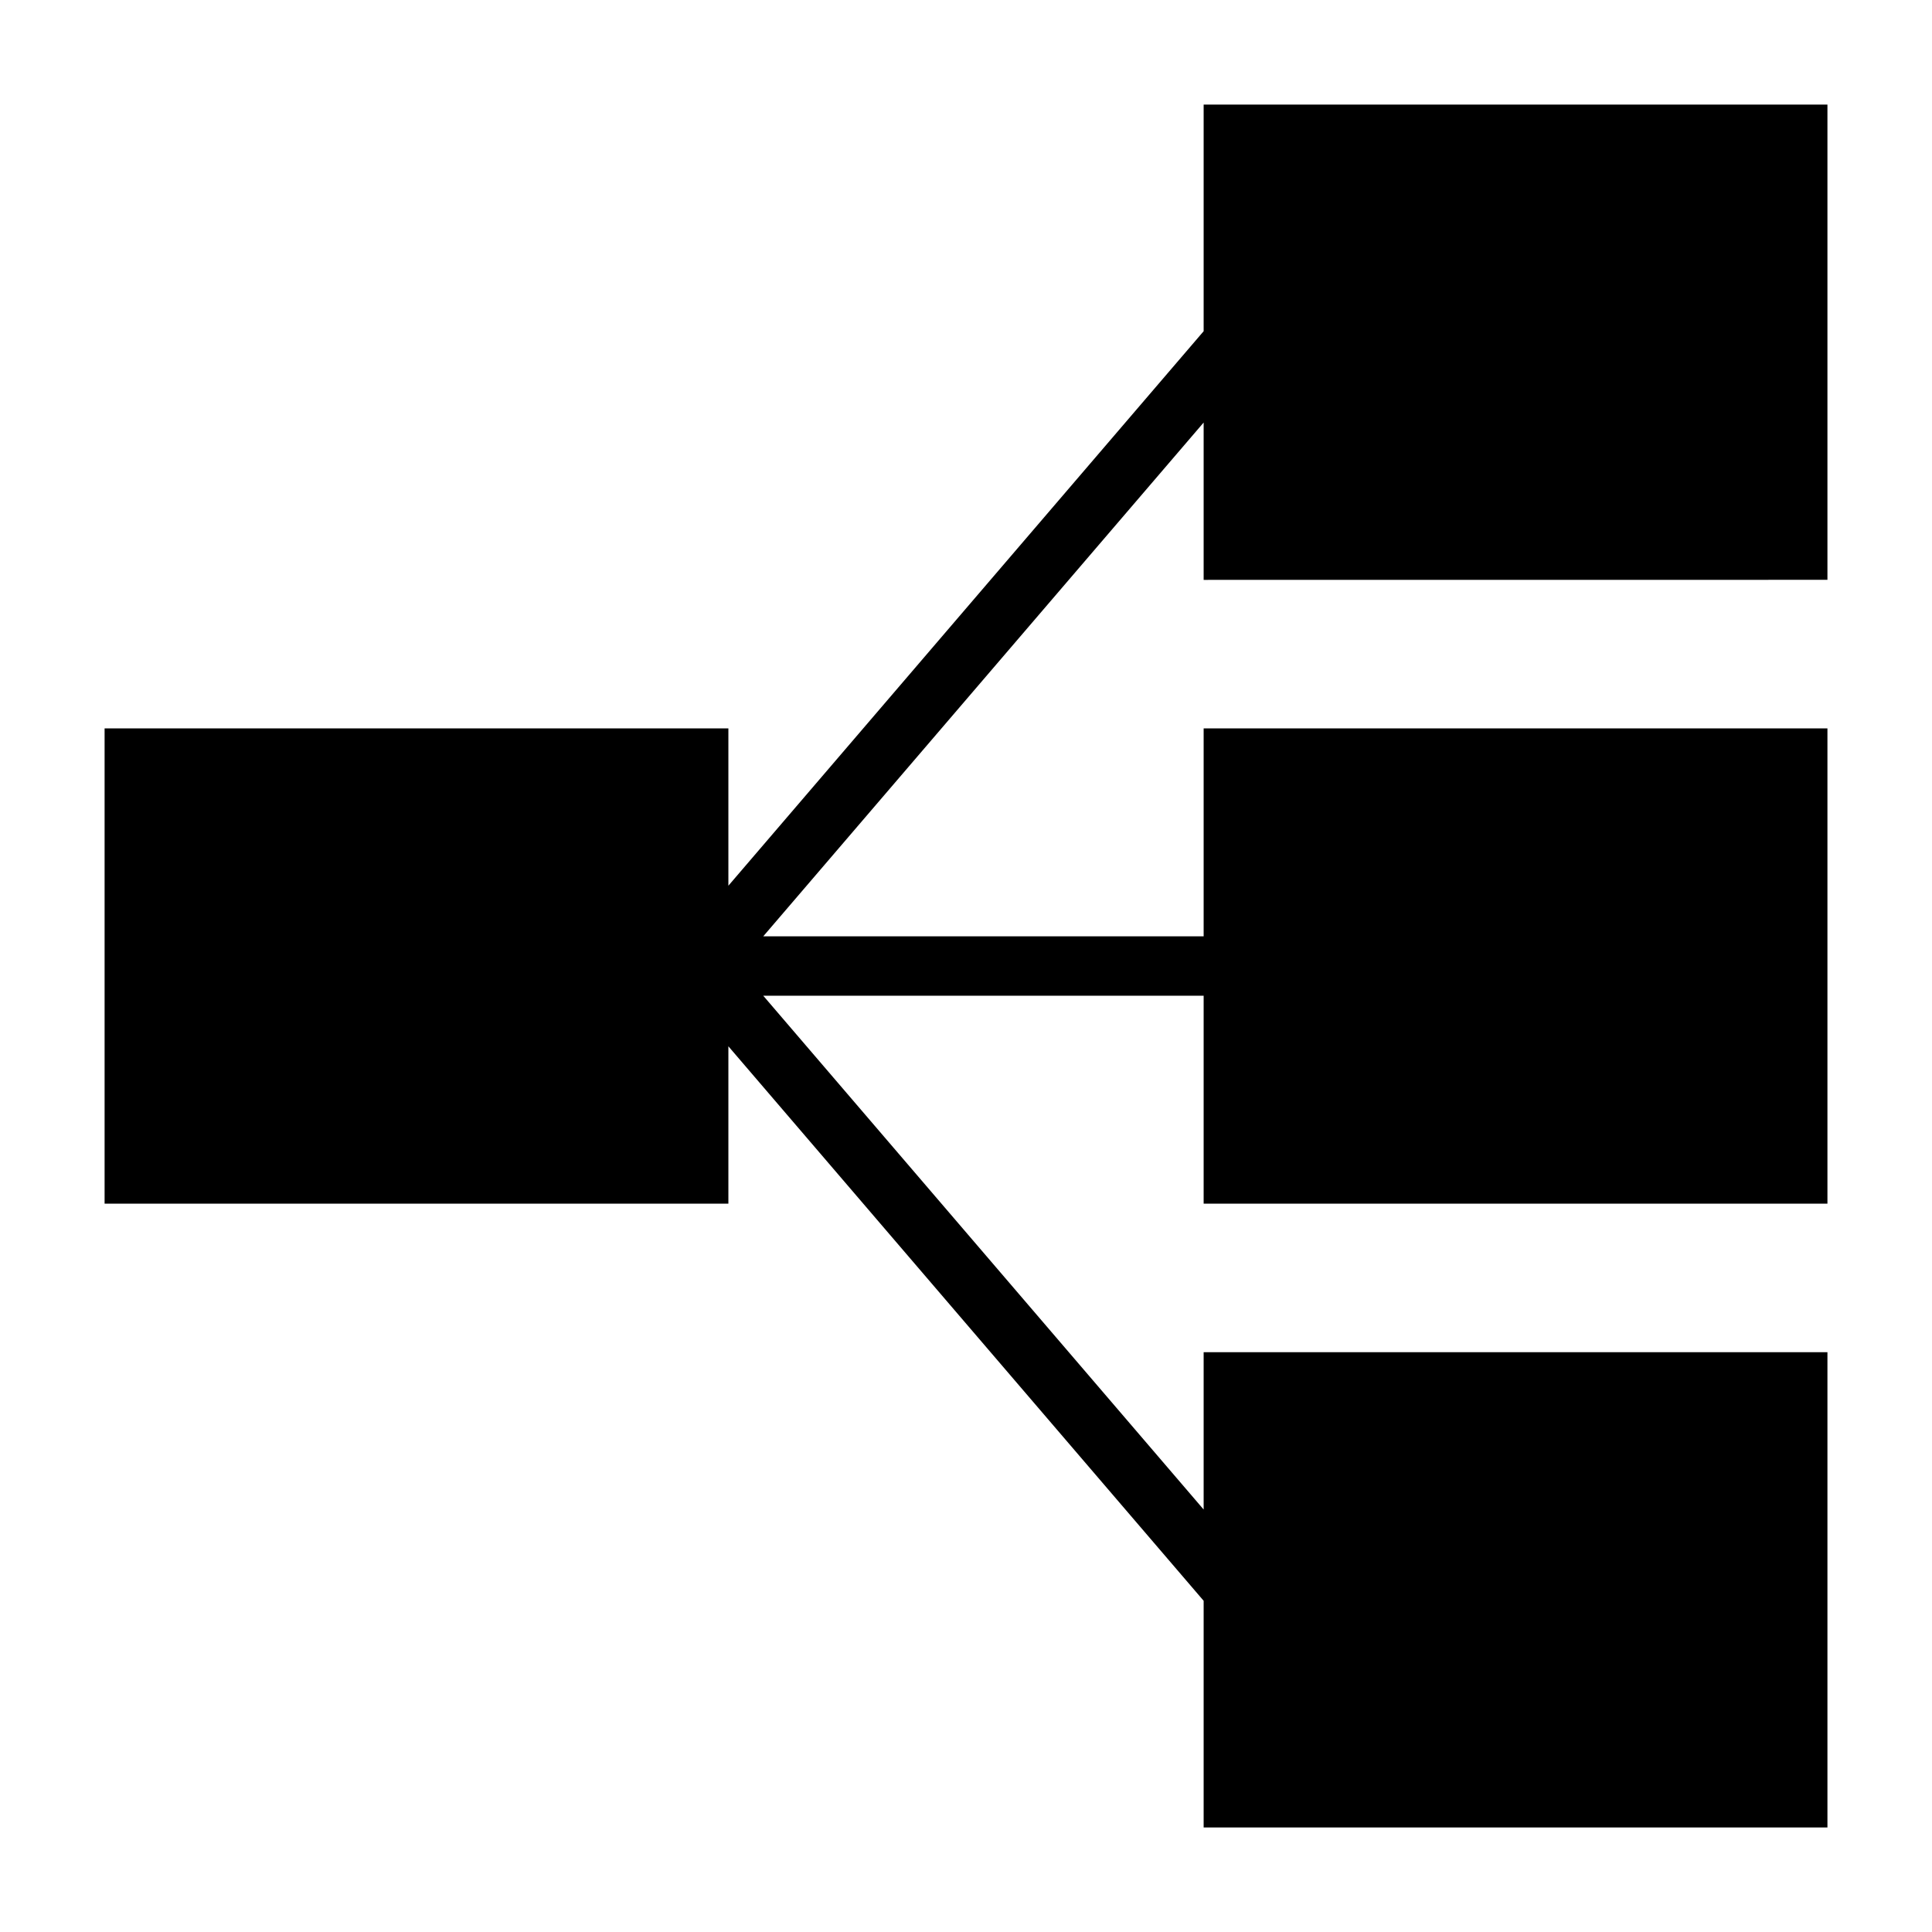
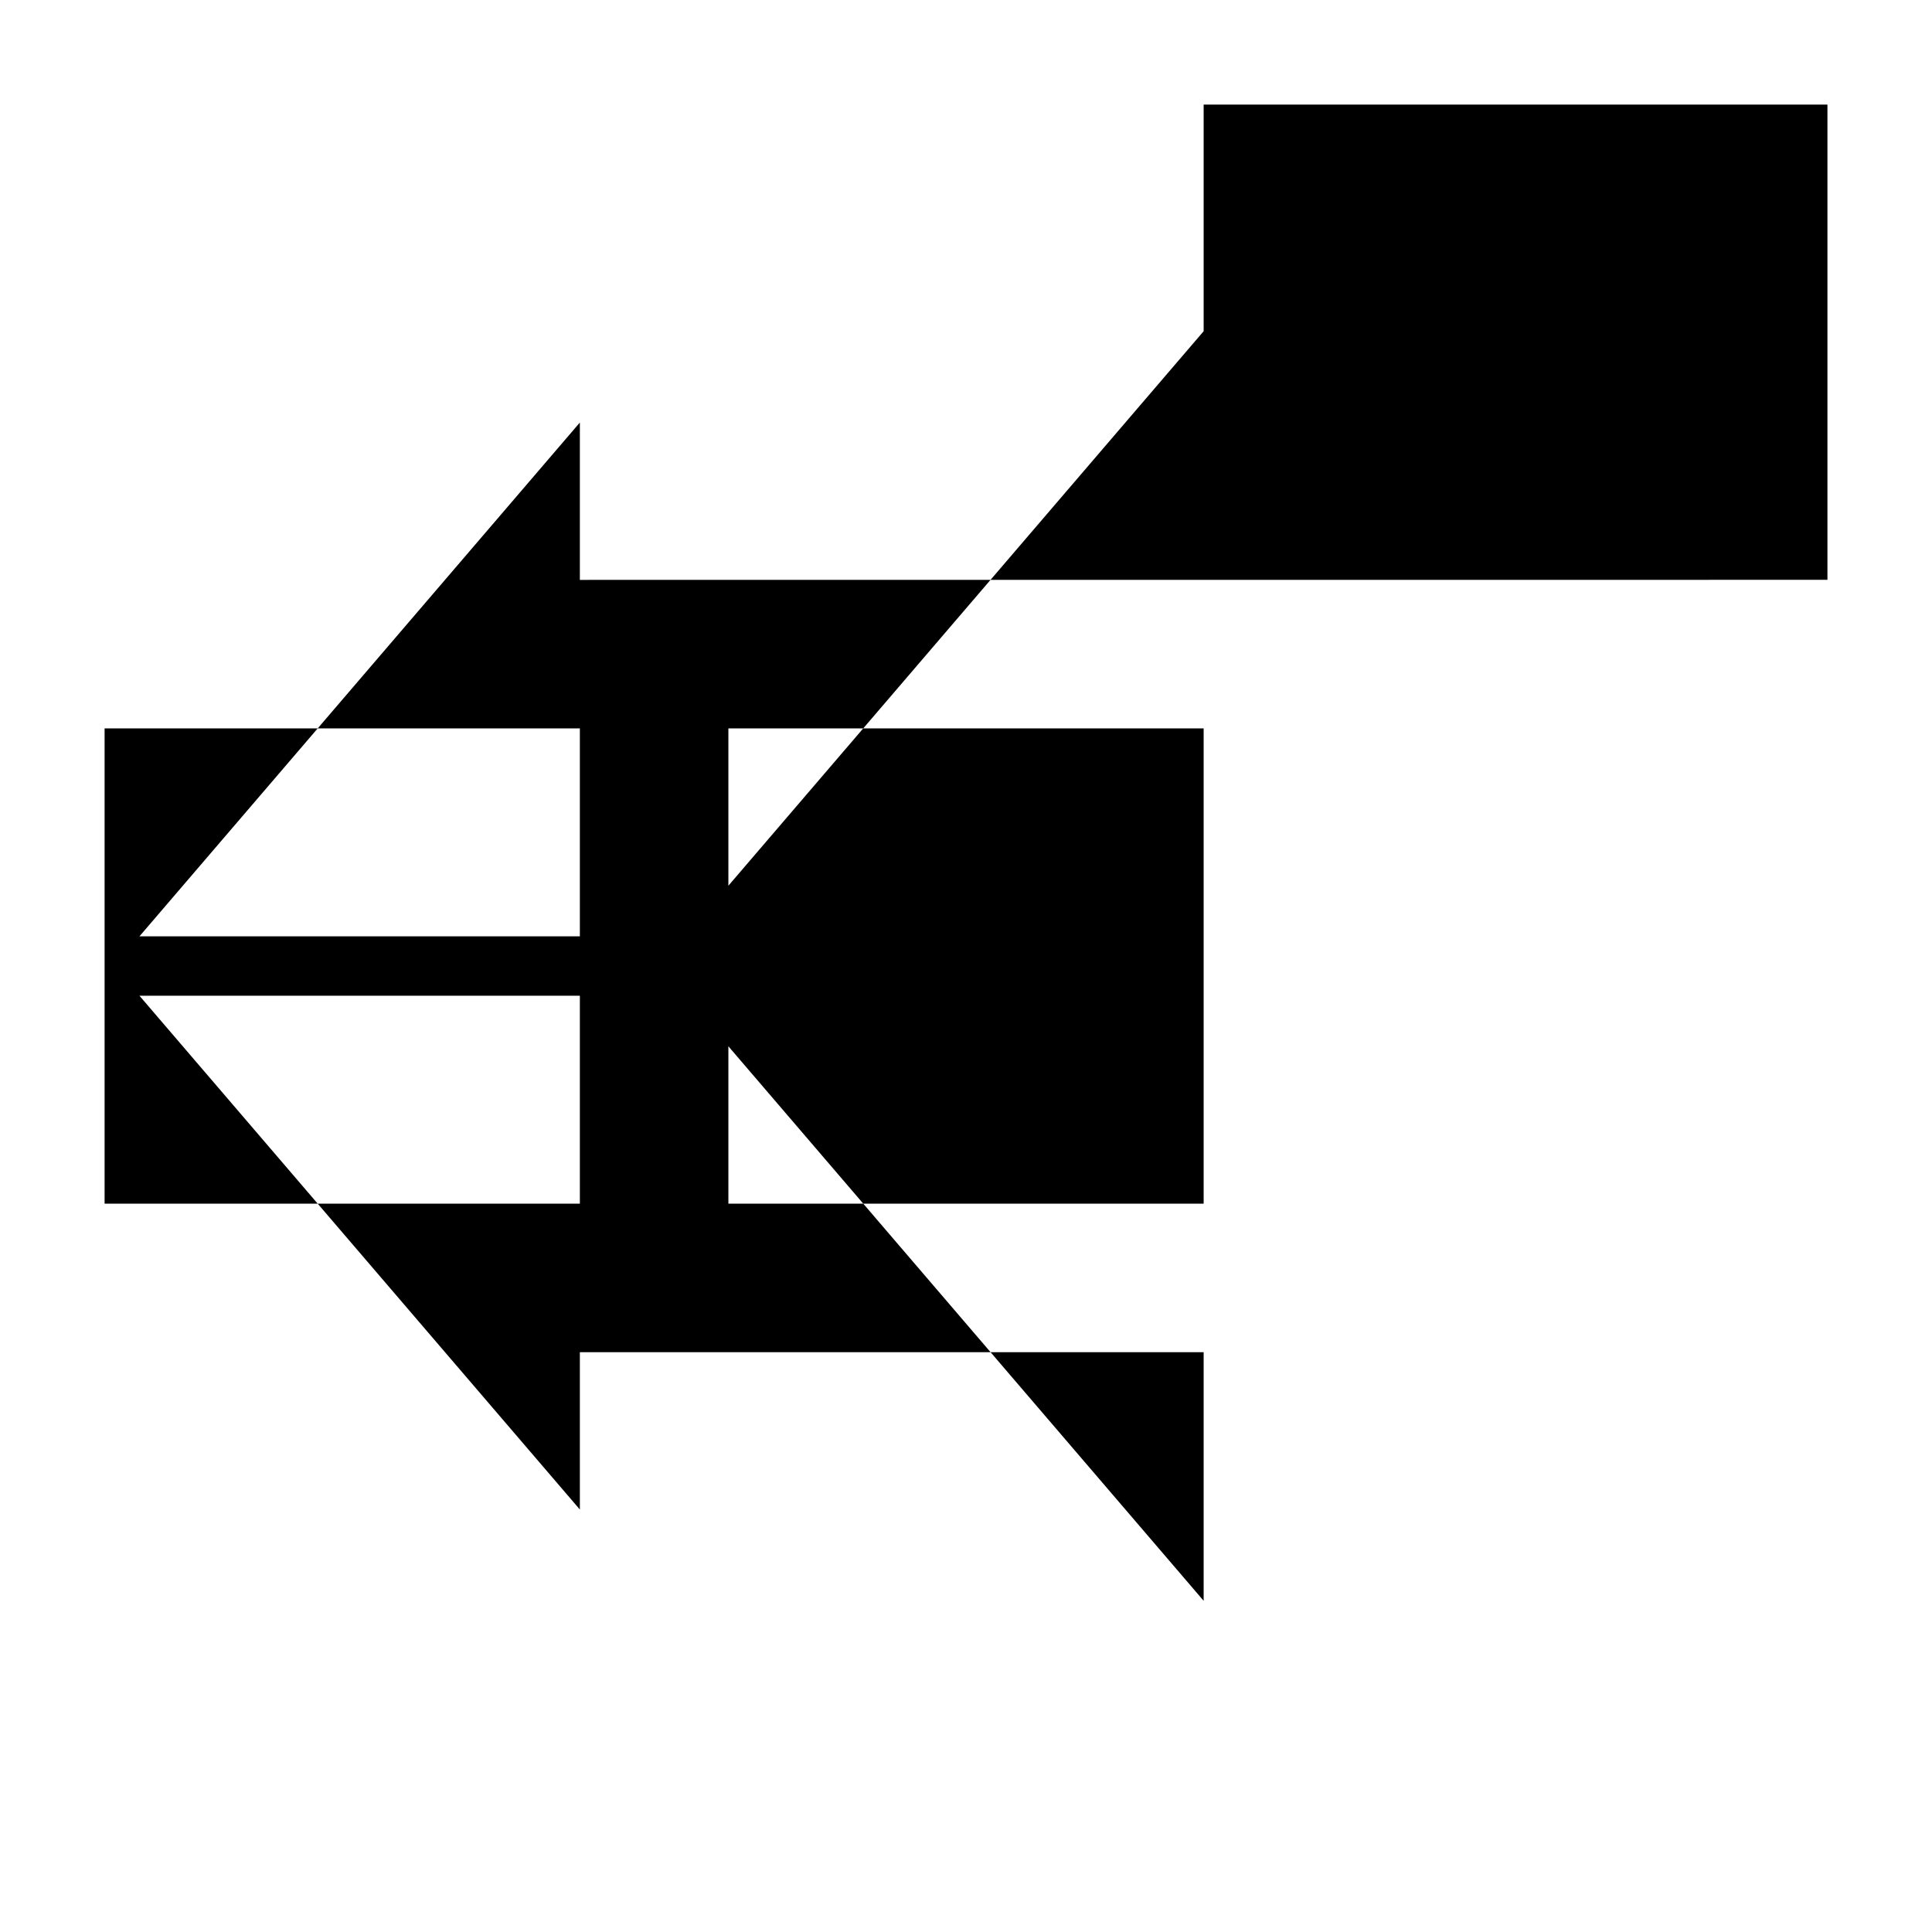
<svg xmlns="http://www.w3.org/2000/svg" fill="#000000" width="800px" height="800px" version="1.1" viewBox="144 144 512 512">
-   <path d="m628.29 297.66v-125.95h-165.31v60.062l-125.95 146.95v-41.695h-165.31v125.95h165.31v-41.699l125.95 146.95v60.066h165.31v-125.95h-165.31v41.695l-116.71-136.16h116.71v55.105h165.31v-125.95h-165.31v55.102h-116.71l116.71-136.16v41.699z" />
+   <path d="m628.29 297.66v-125.95h-165.31v60.062l-125.95 146.95v-41.695h-165.31v125.95h165.31v-41.699l125.95 146.95v60.066v-125.95h-165.31v41.695l-116.71-136.16h116.71v55.105h165.31v-125.95h-165.31v55.102h-116.71l116.71-136.16v41.699z" />
</svg>